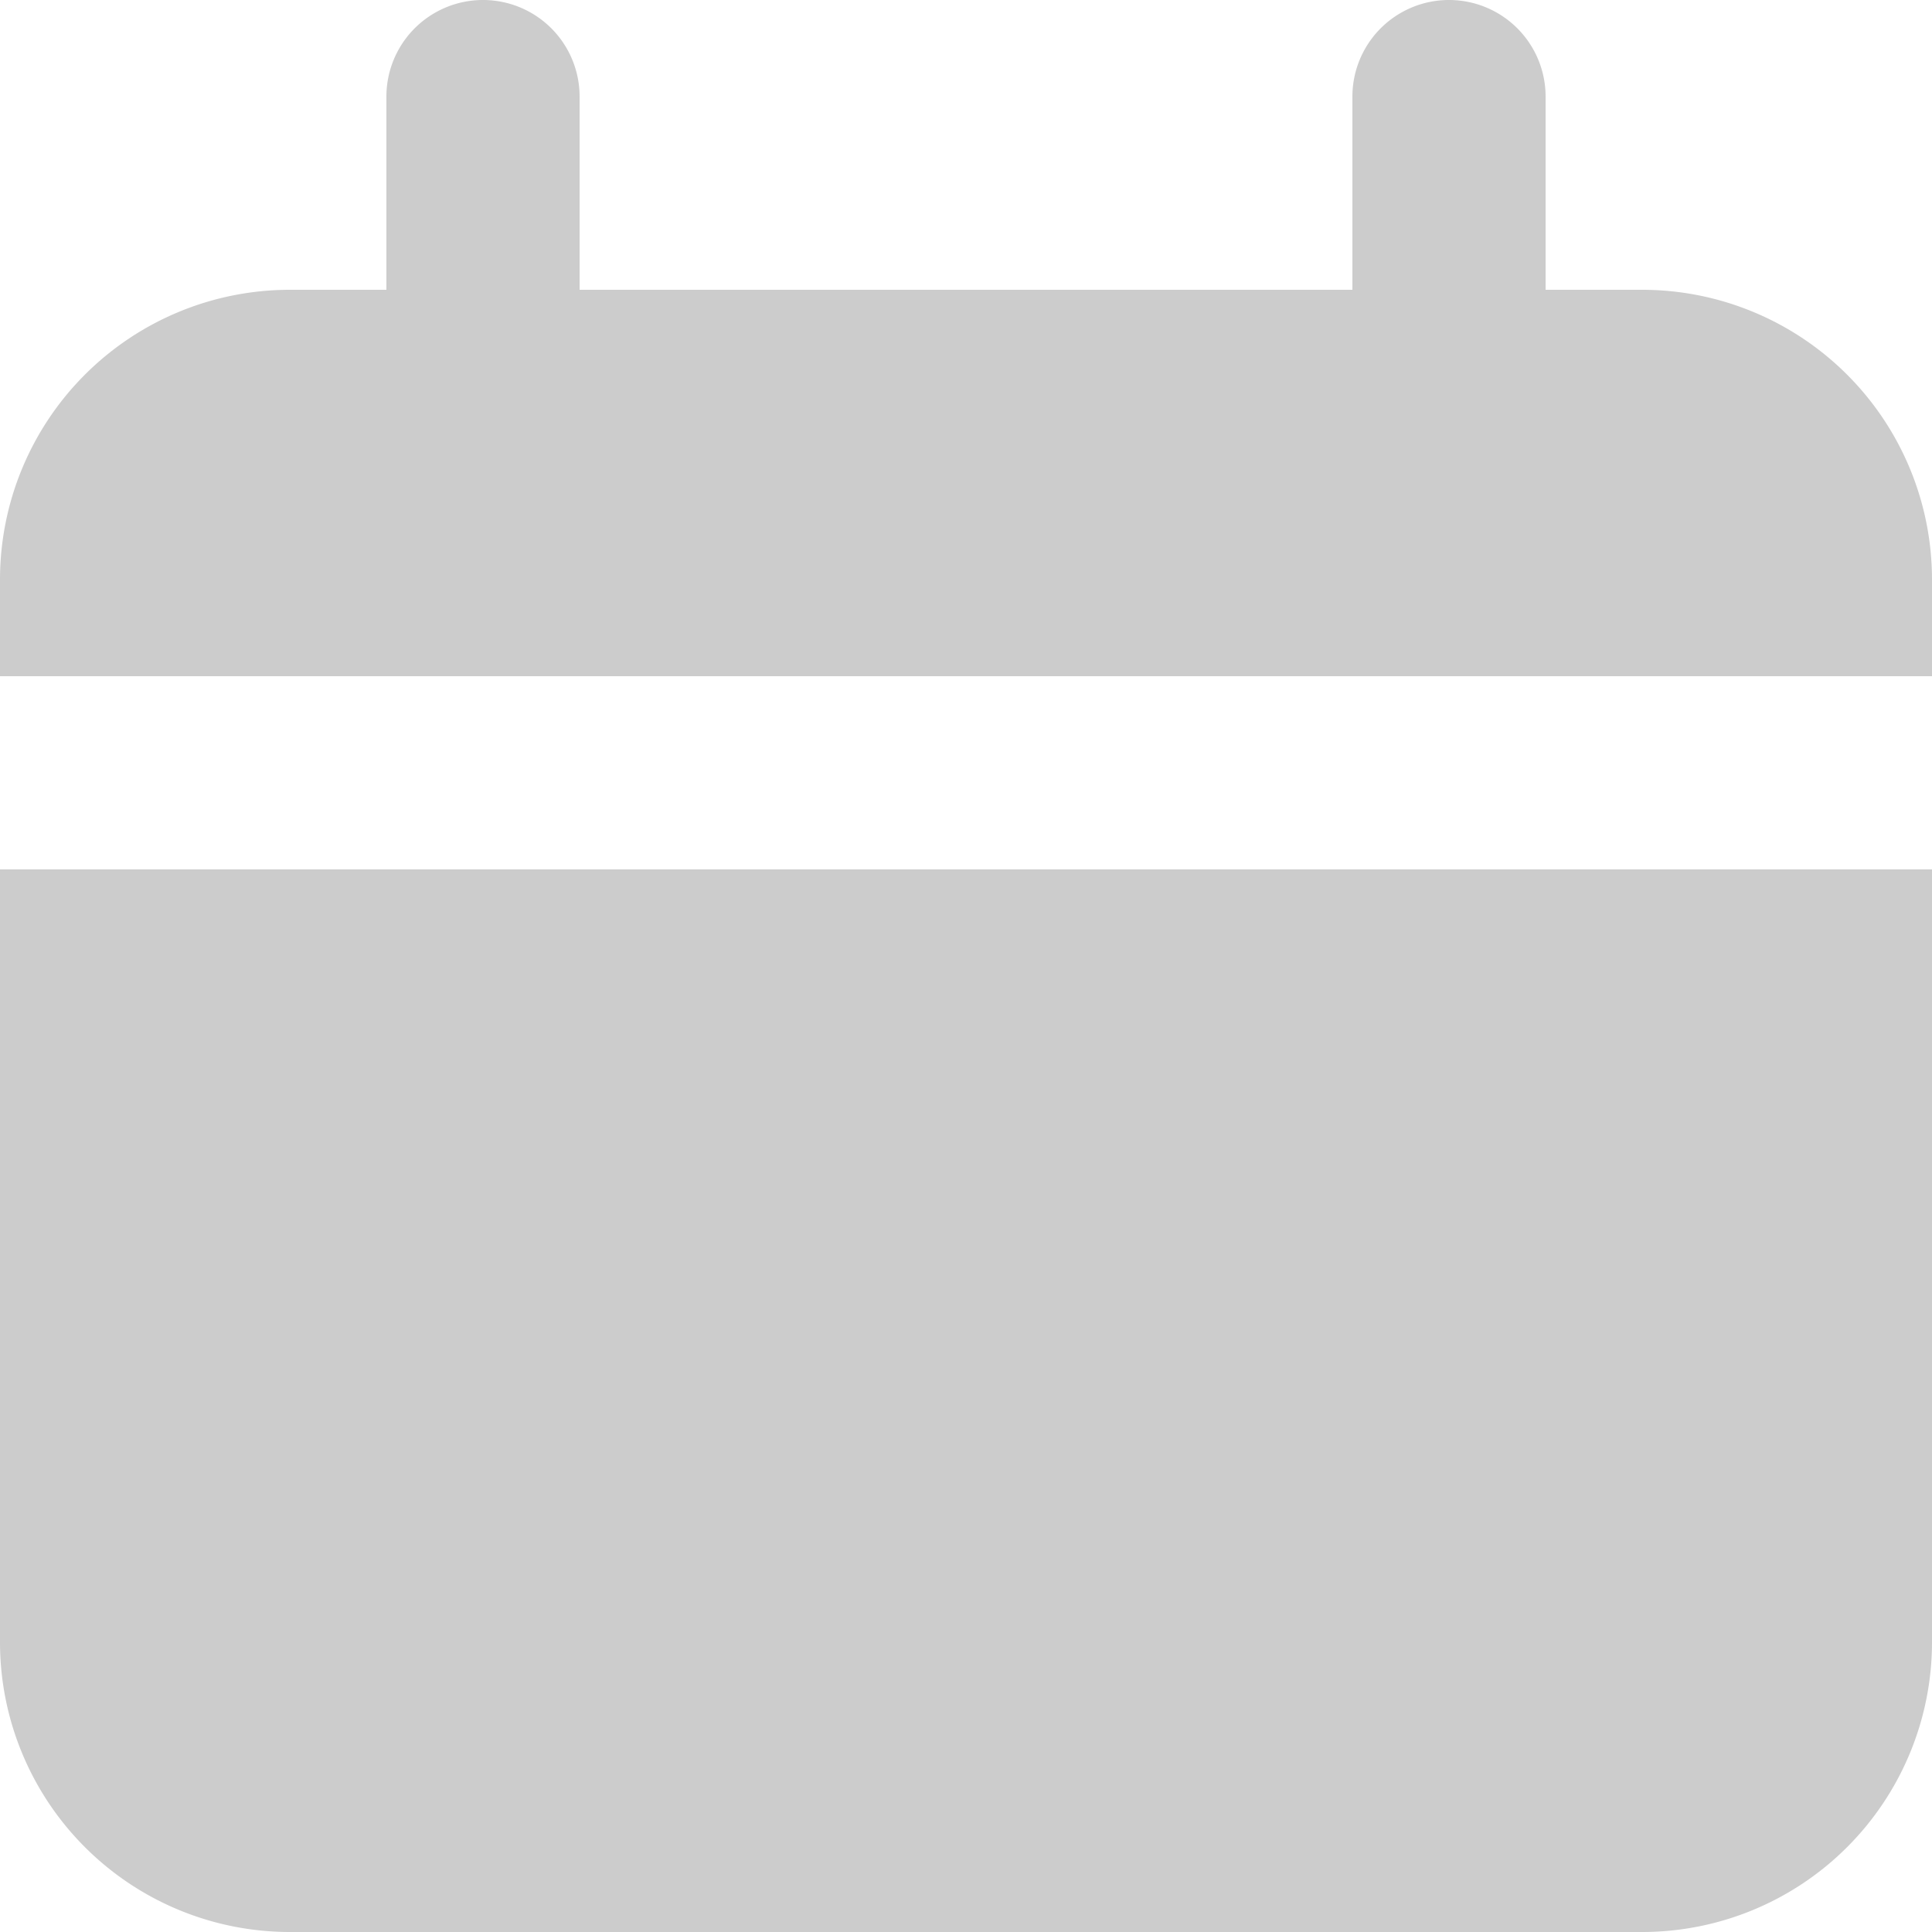
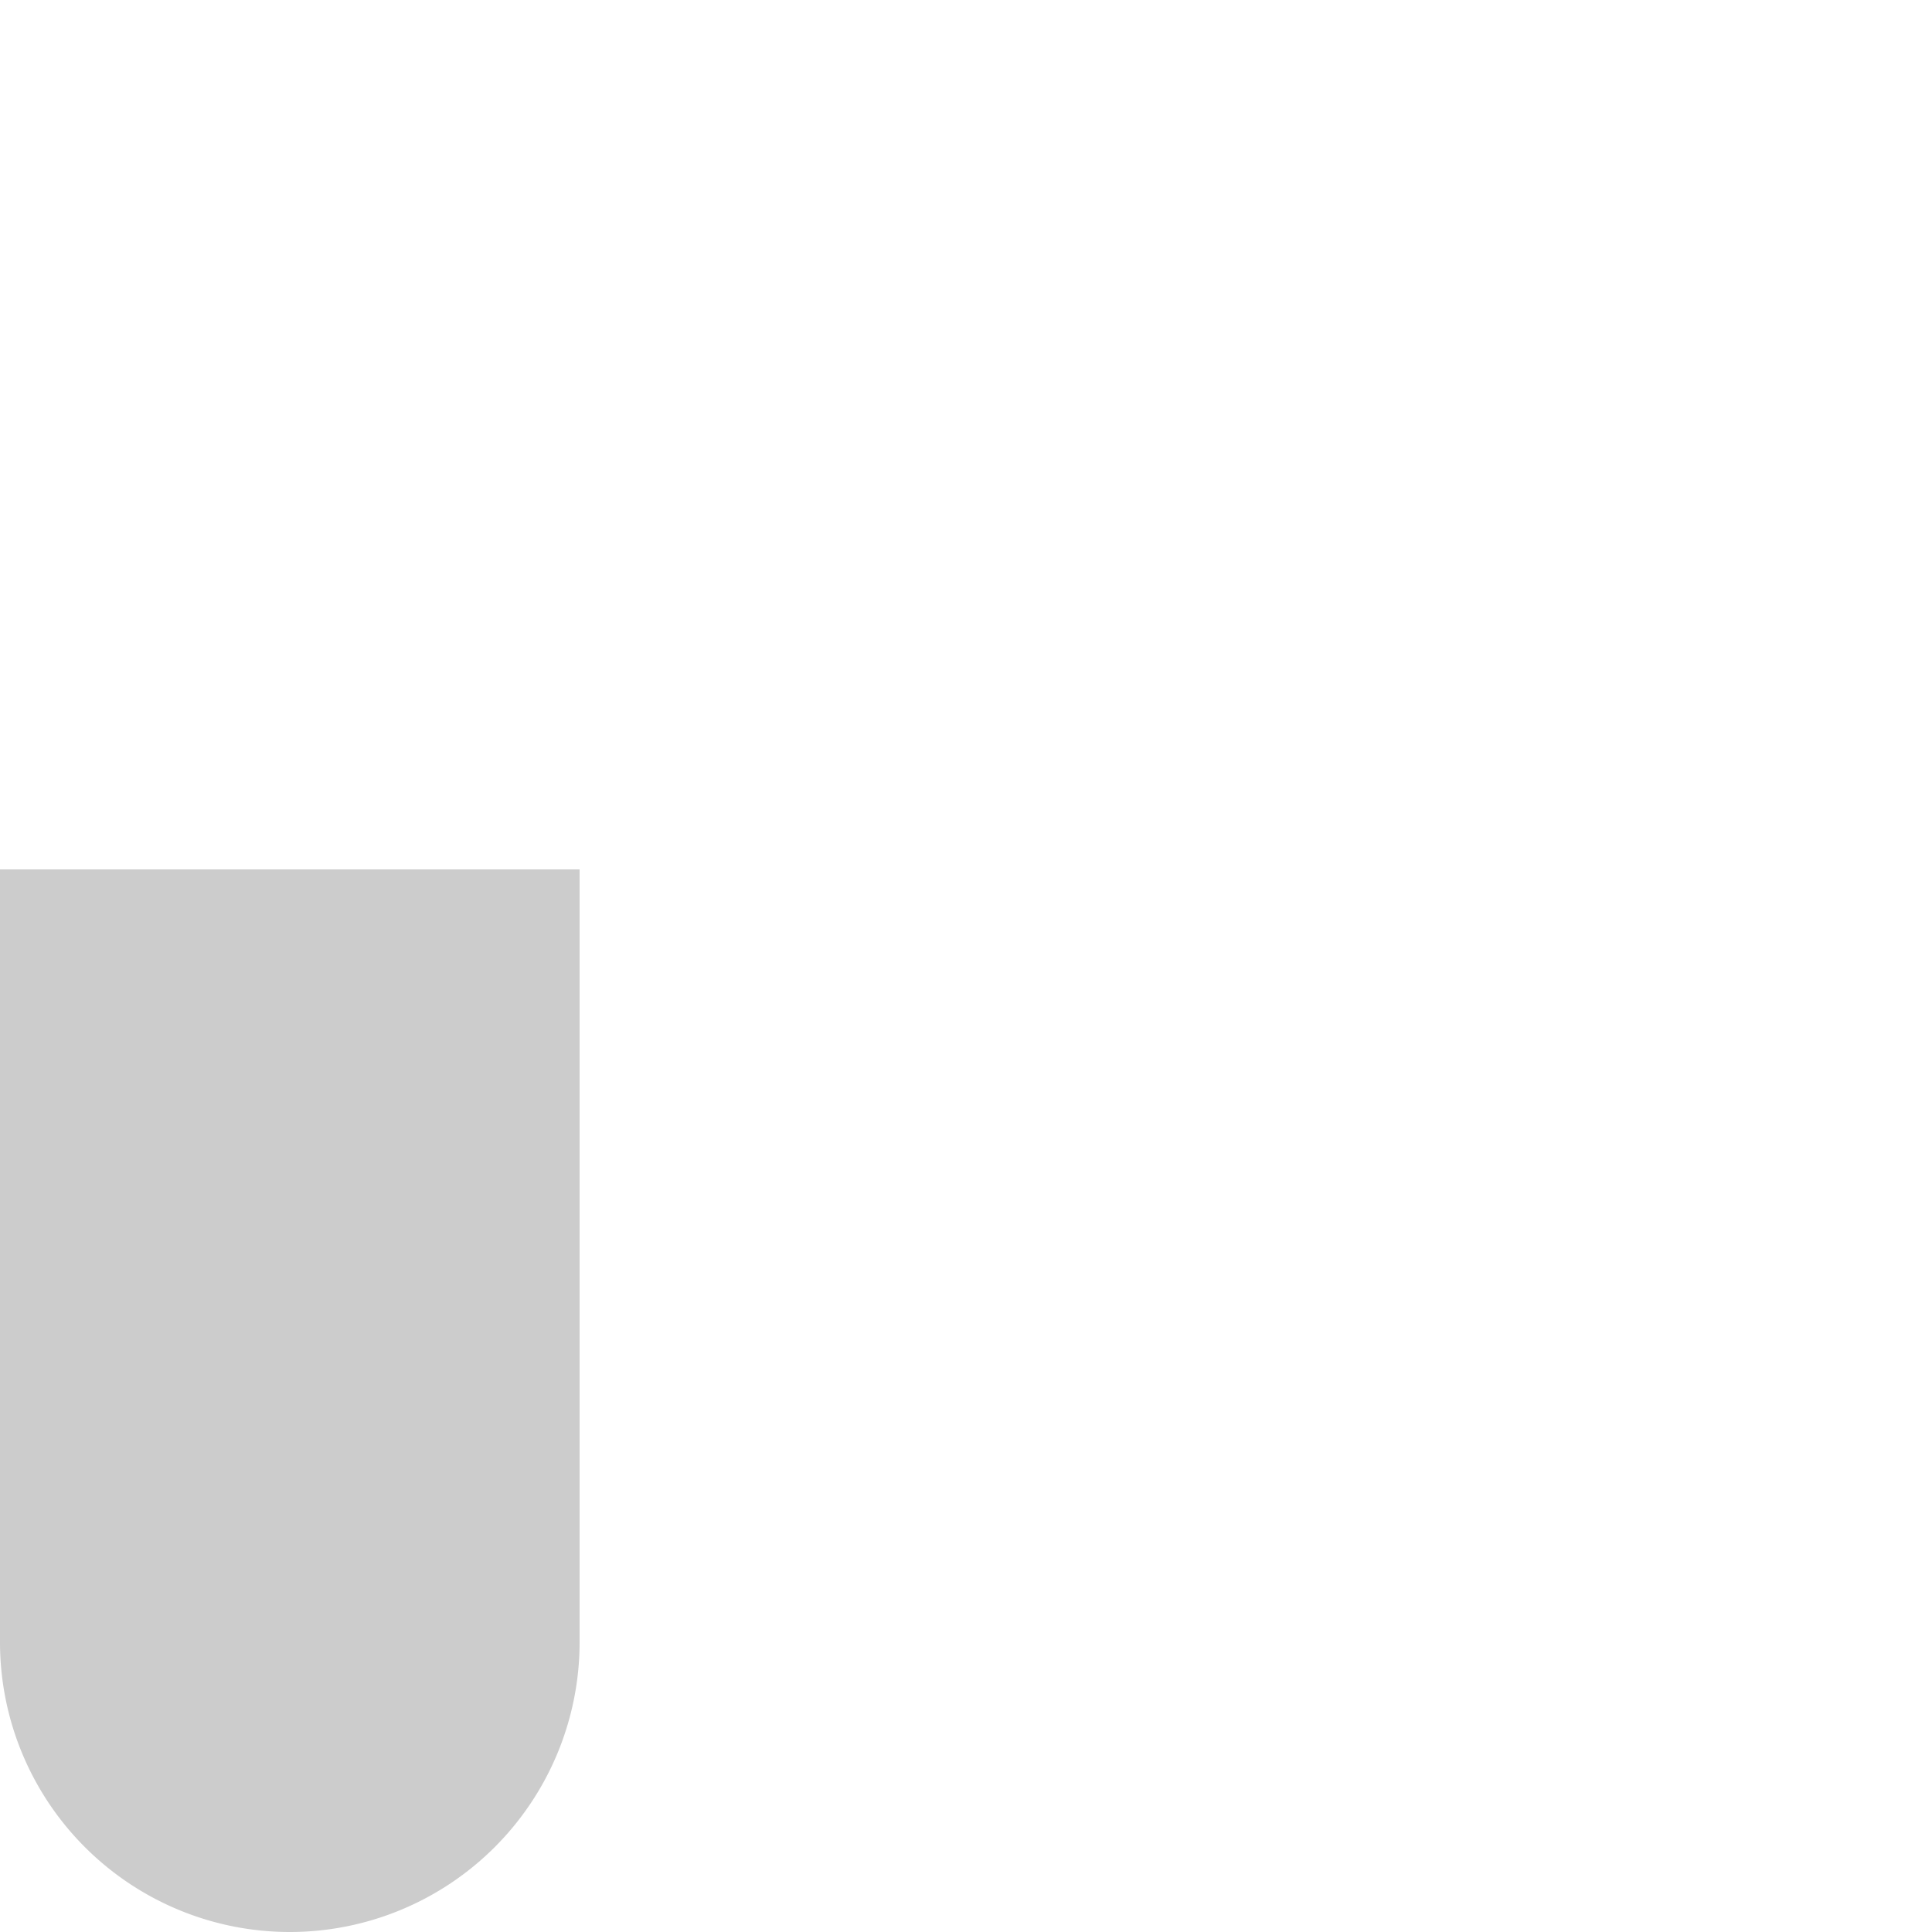
<svg xmlns="http://www.w3.org/2000/svg" width="20" height="20" viewBox="0 0 20 20">
  <g transform="translate(-2 -2)">
-     <path d="M19,5H18V3a1,1,0,0,0-2,0V5H8V3A1,1,0,0,0,6,3V5H5A3,3,0,0,0,2,8V9H22V8A3,3,0,0,0,19,5Z" fill="#ccc" />
-     <path d="M2,19a3,3,0,0,0,3,3H19a3,3,0,0,0,3-3V11H2Z" fill="#ccc" />
+     <path d="M2,19a3,3,0,0,0,3,3a3,3,0,0,0,3-3V11H2Z" fill="#ccc" />
  </g>
</svg>